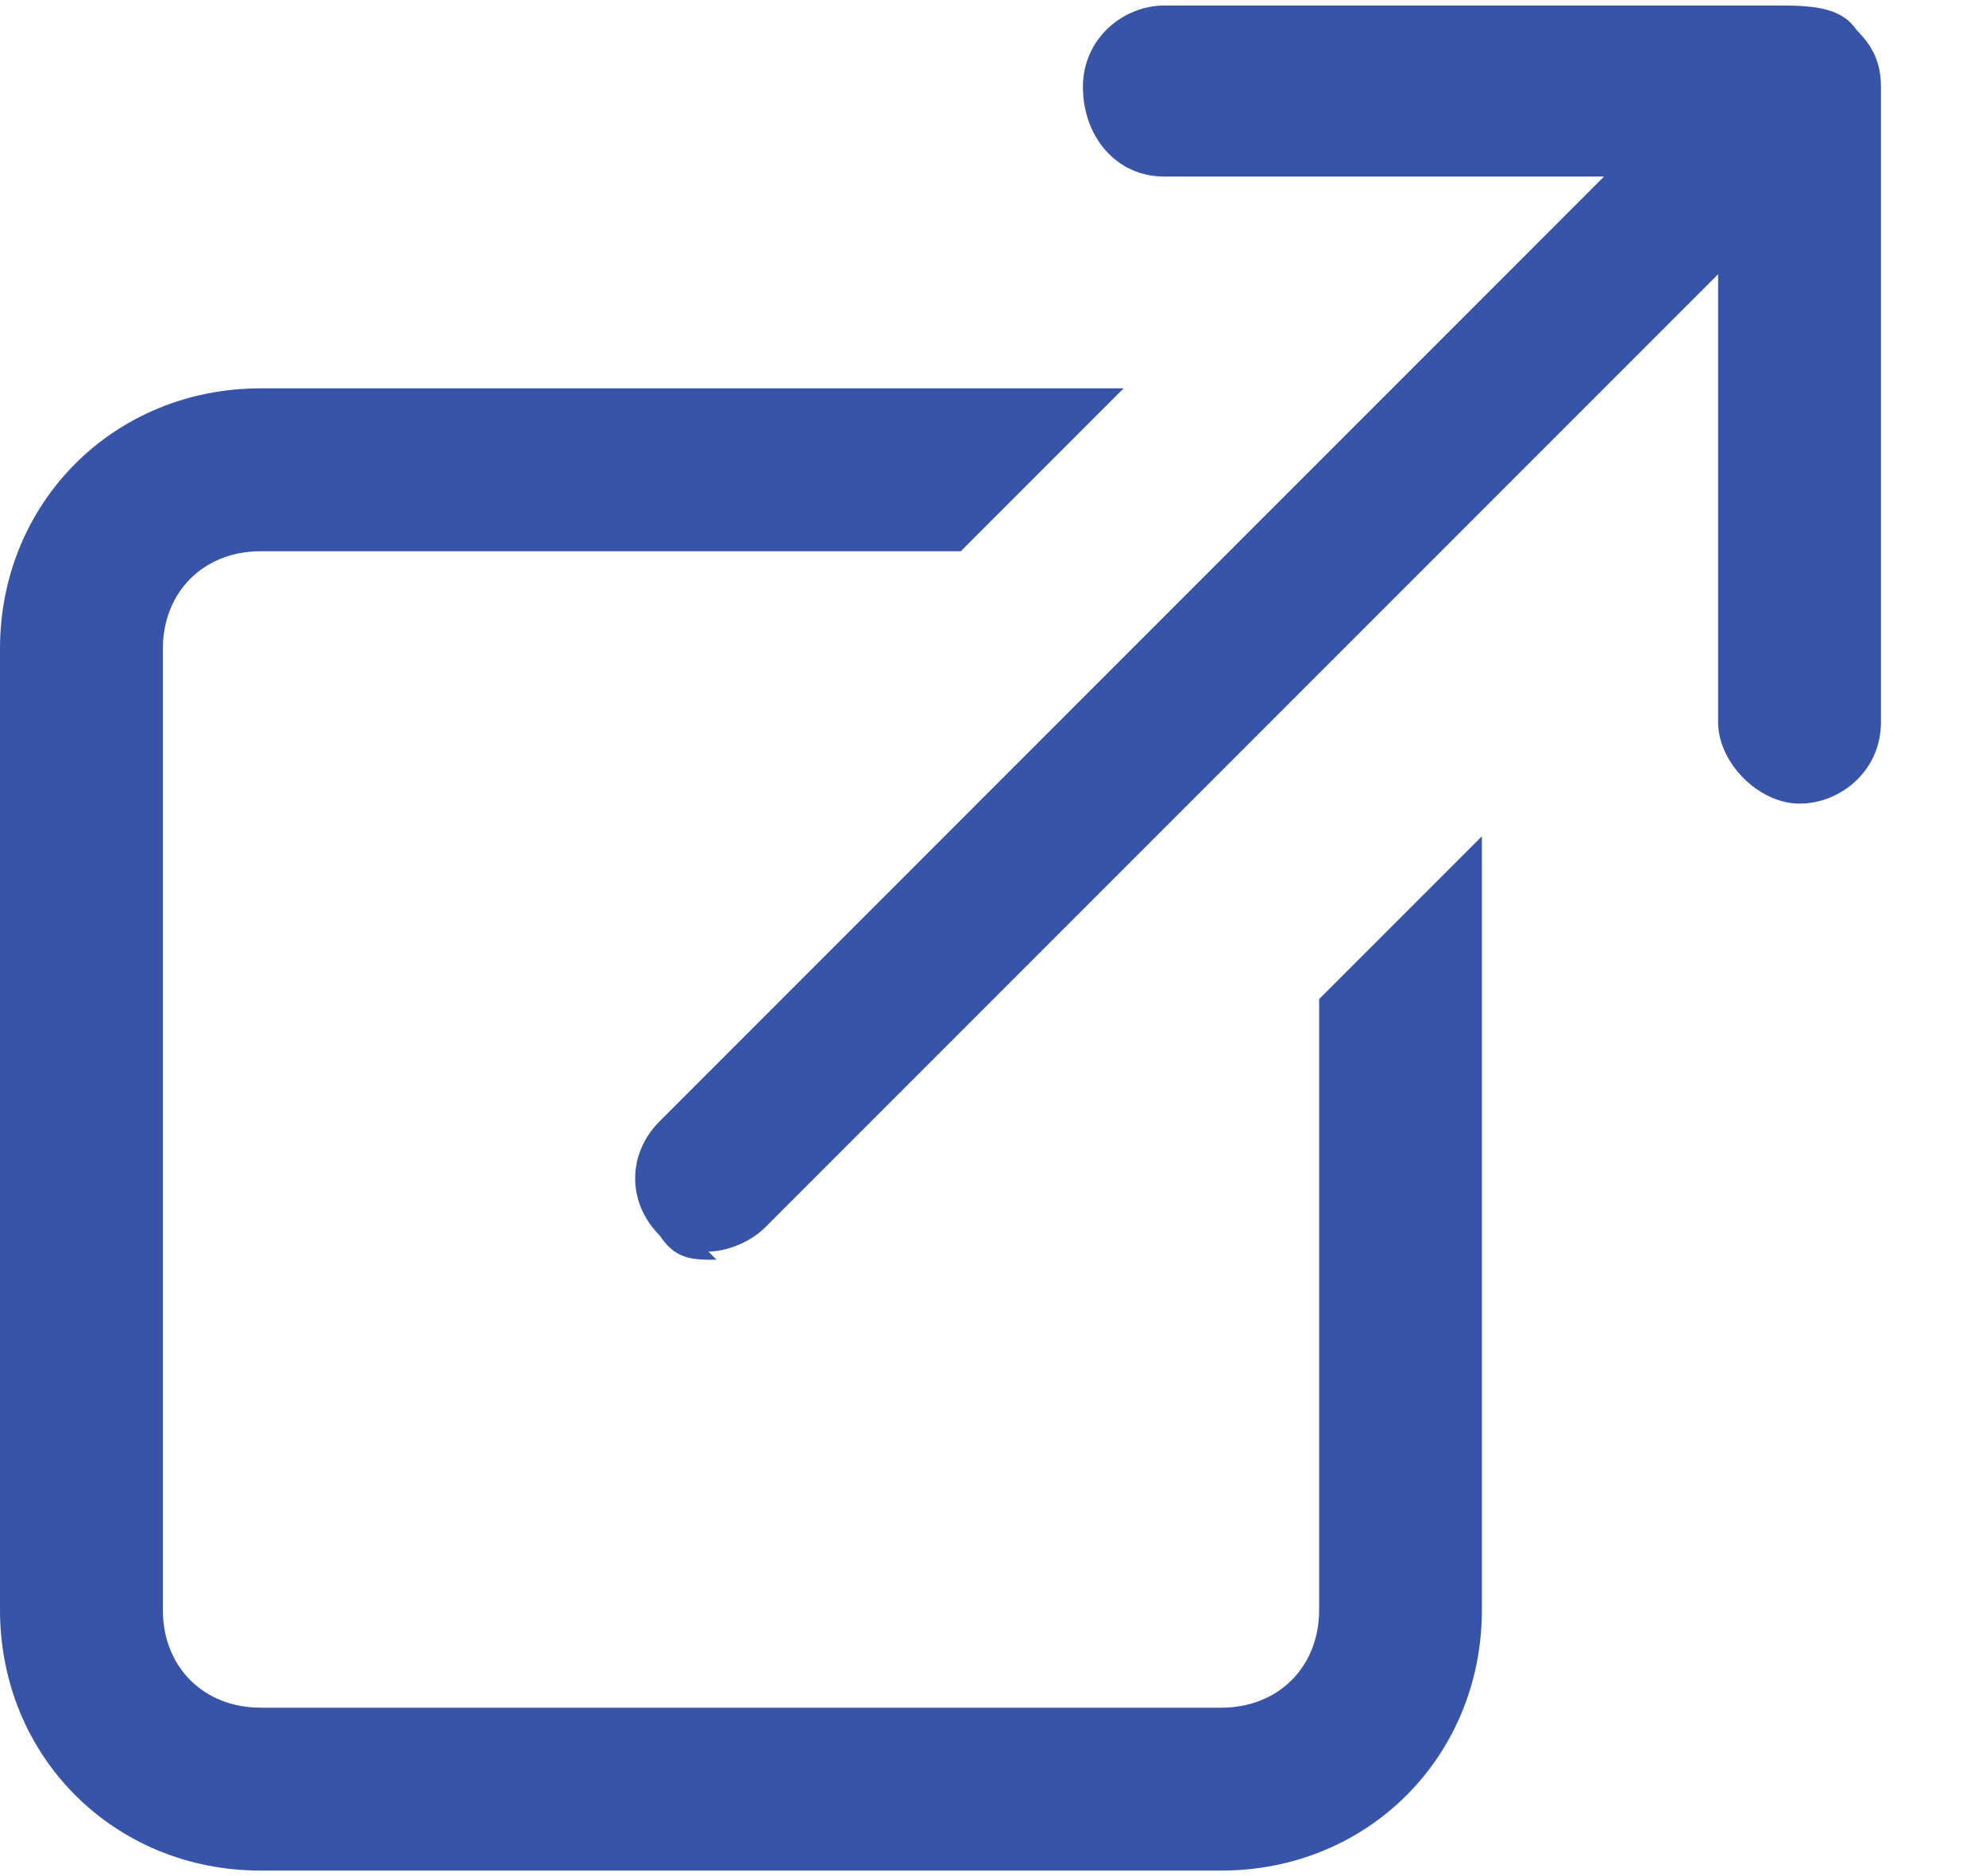
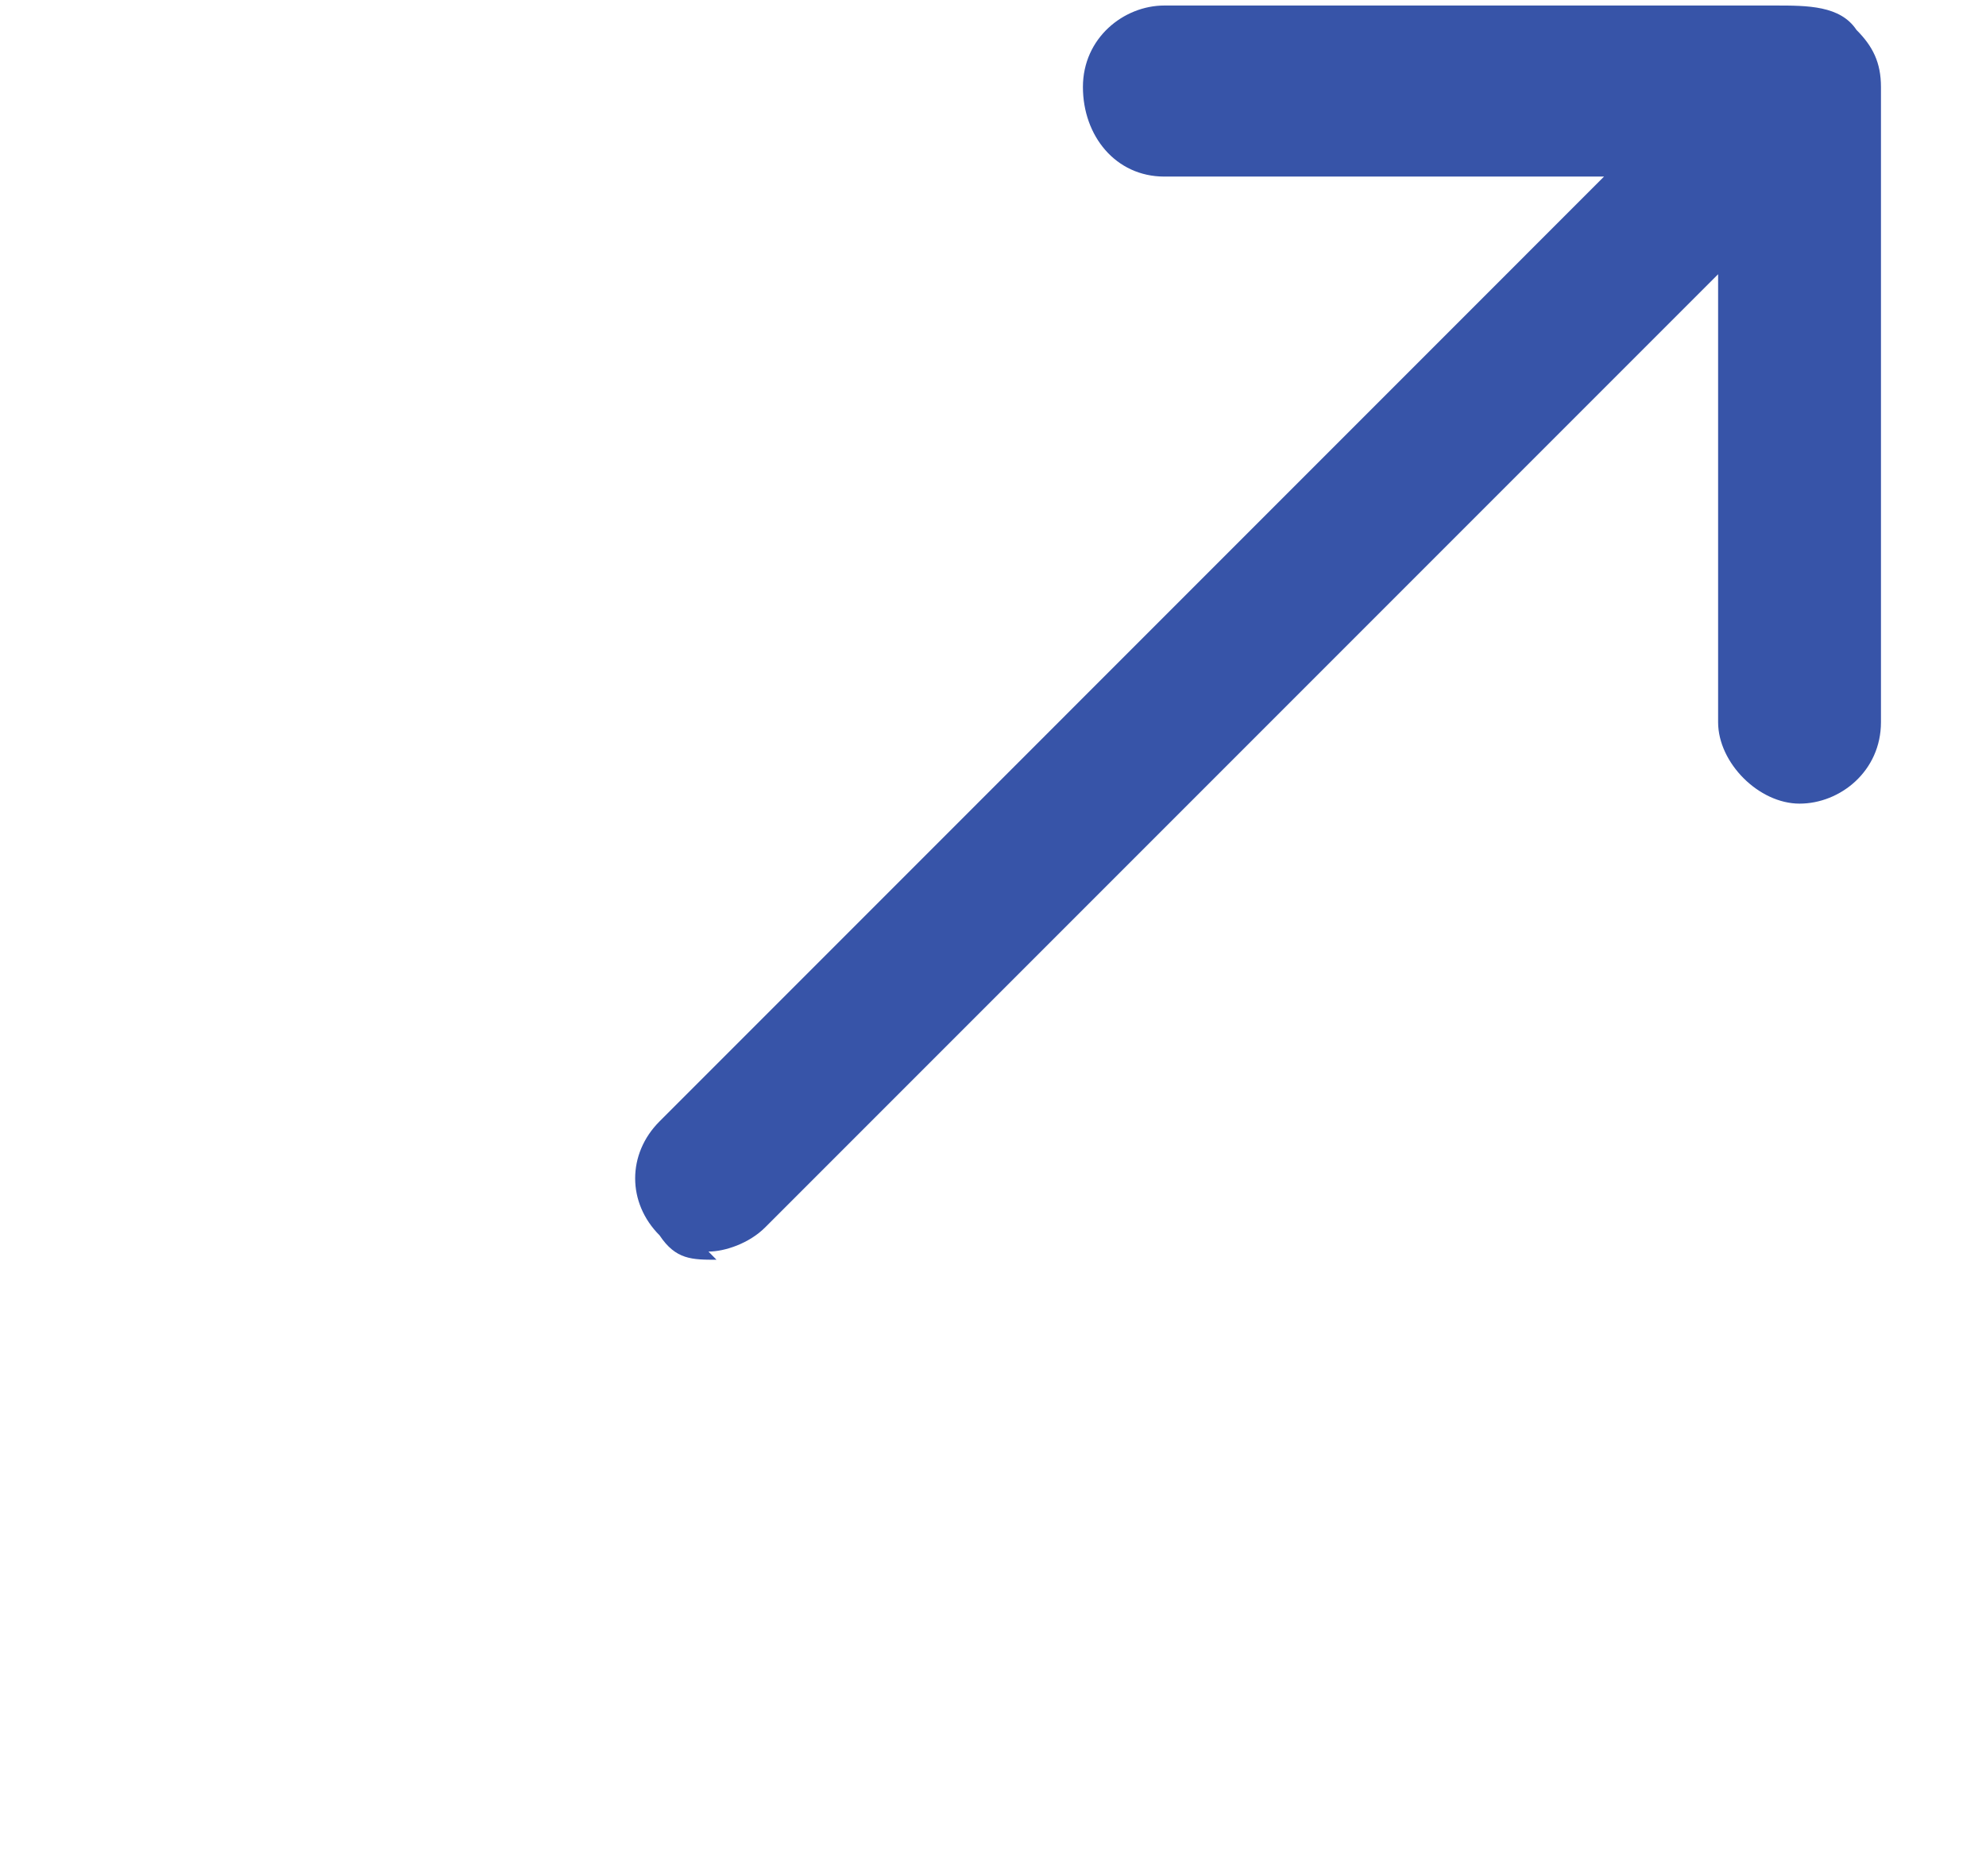
<svg xmlns="http://www.w3.org/2000/svg" width="18" height="17" viewBox="0 0 18 17" fill="none">
-   <path d="M11.956 9.127V14.588C11.956 15.105 11.586 15.474 11.07 15.474H2.362C1.845 15.474 1.476 15.105 1.476 14.588V5.88C1.476 5.364 1.845 4.995 2.362 4.995H8.708L10.184 3.519H2.362C1.033 3.519 0 4.552 0 5.88V14.588C0 15.917 1.033 16.95 2.362 16.95H11.07C12.398 16.95 13.431 15.917 13.431 14.588V7.578L11.956 9.053V9.127Z" fill="#3754A8" />
  <path d="M6.494 11.415C6.273 11.415 6.125 11.415 5.978 11.194C5.683 10.899 5.683 10.456 5.978 10.161L14.538 1.6H10.553C10.111 1.6 9.815 1.231 9.815 0.788C9.815 0.345 10.184 0.05 10.553 0.05H16.088C16.383 0.05 16.679 0.05 16.826 0.271C16.974 0.419 17.048 0.567 17.048 0.788V6.544C17.048 6.987 16.679 7.282 16.31 7.282C15.941 7.282 15.572 6.913 15.572 6.544V2.485L6.937 11.12C6.79 11.268 6.568 11.341 6.421 11.341L6.494 11.415Z" fill="#3754A8" />
</svg>